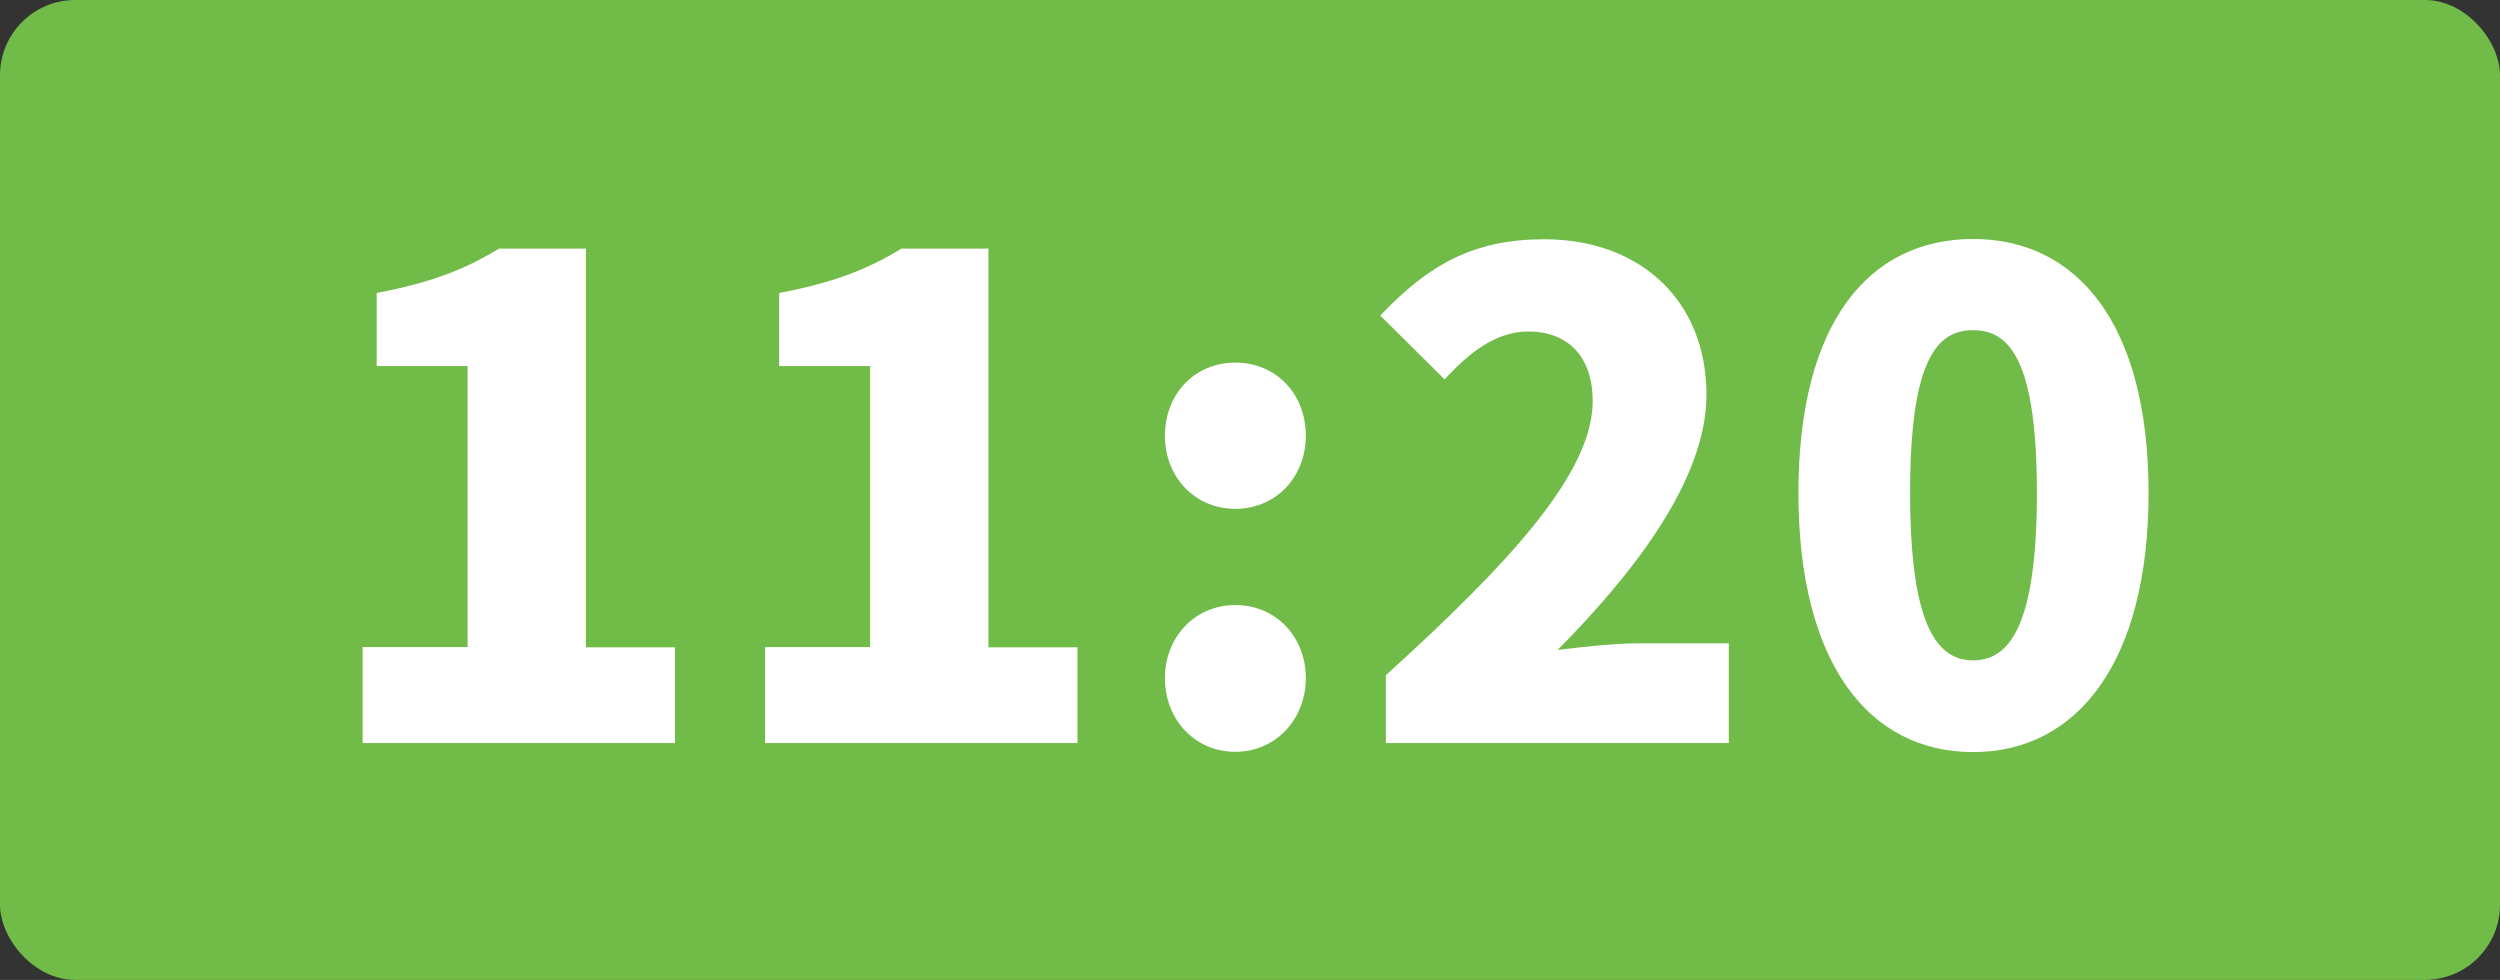
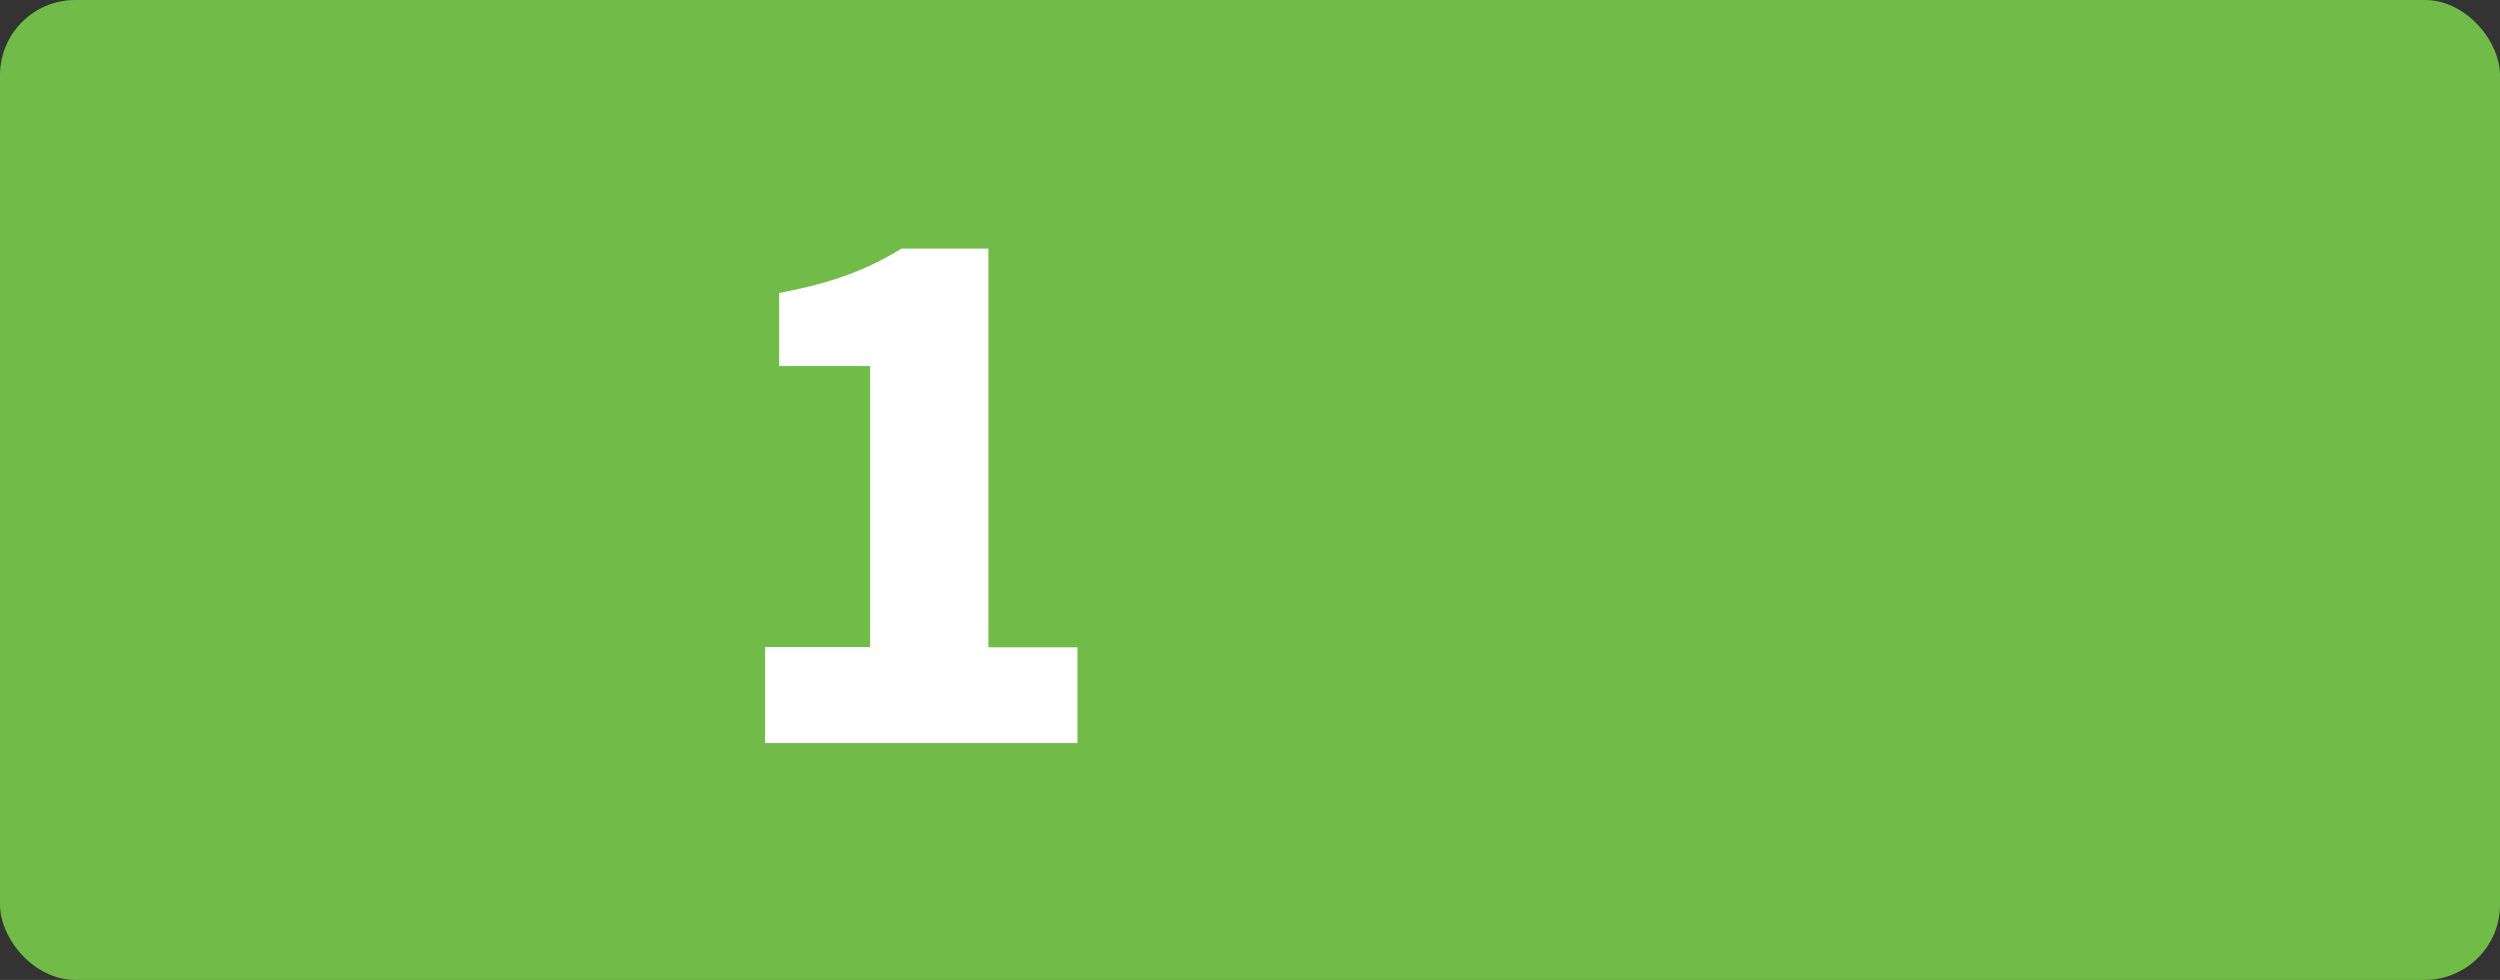
<svg xmlns="http://www.w3.org/2000/svg" id="_レイヤー_2" viewBox="0 0 94.04 36.86">
  <rect x="0" y="0" width="94.04" height="36.86" fill="#333333" stroke="none" />
  <defs>
    <style>.cls-1{fill:#fff;}.cls-1,.cls-2{stroke-width:0px;}.cls-2{fill:#71bc48;}</style>
  </defs>
  <g id="hakata">
    <rect class="cls-2" y="0" width="94.04" height="36.86" rx="2.83" ry="2.83" />
-     <path class="cls-1" d="m13.64,24.34h3.95v-10.57h-3.42v-2.75c2-.38,3.3-.87,4.6-1.67h3.27v15h3.35v3.6h-11.75v-3.6Z" />
    <path class="cls-1" d="m28.78,24.34h3.95v-10.57h-3.42v-2.75c2-.38,3.3-.87,4.6-1.67h3.27v15h3.35v3.6h-11.75v-3.6Z" />
-     <path class="cls-1" d="m43.82,16.39c0-1.55,1.1-2.75,2.65-2.75s2.65,1.2,2.65,2.75-1.12,2.75-2.65,2.75-2.65-1.2-2.65-2.75Zm0,9.12c0-1.52,1.1-2.75,2.65-2.75s2.65,1.22,2.65,2.75-1.12,2.77-2.65,2.77-2.65-1.22-2.65-2.77Z" />
-     <path class="cls-1" d="m52.14,25.39c4.65-4.22,7.77-7.6,7.77-10.3,0-1.7-.95-2.62-2.42-2.62-1.27,0-2.27.85-3.15,1.8l-2.42-2.4c1.82-1.92,3.52-2.87,6.17-2.87,3.6,0,6.1,2.3,6.1,5.85,0,3.2-2.75,6.72-5.6,9.6.92-.12,2.2-.25,3.02-.25h3.42v3.75h-12.9v-2.55Z" />
-     <path class="cls-1" d="m67.65,18.54c0-6.4,2.65-9.55,6.57-9.55s6.6,3.2,6.6,9.55-2.67,9.75-6.6,9.75-6.57-3.35-6.57-9.75Zm8.97,0c0-5.07-1.07-6.12-2.4-6.12s-2.37,1.05-2.37,6.12,1.05,6.3,2.37,6.3,2.4-1.2,2.4-6.3Z" />
  </g>
</svg>